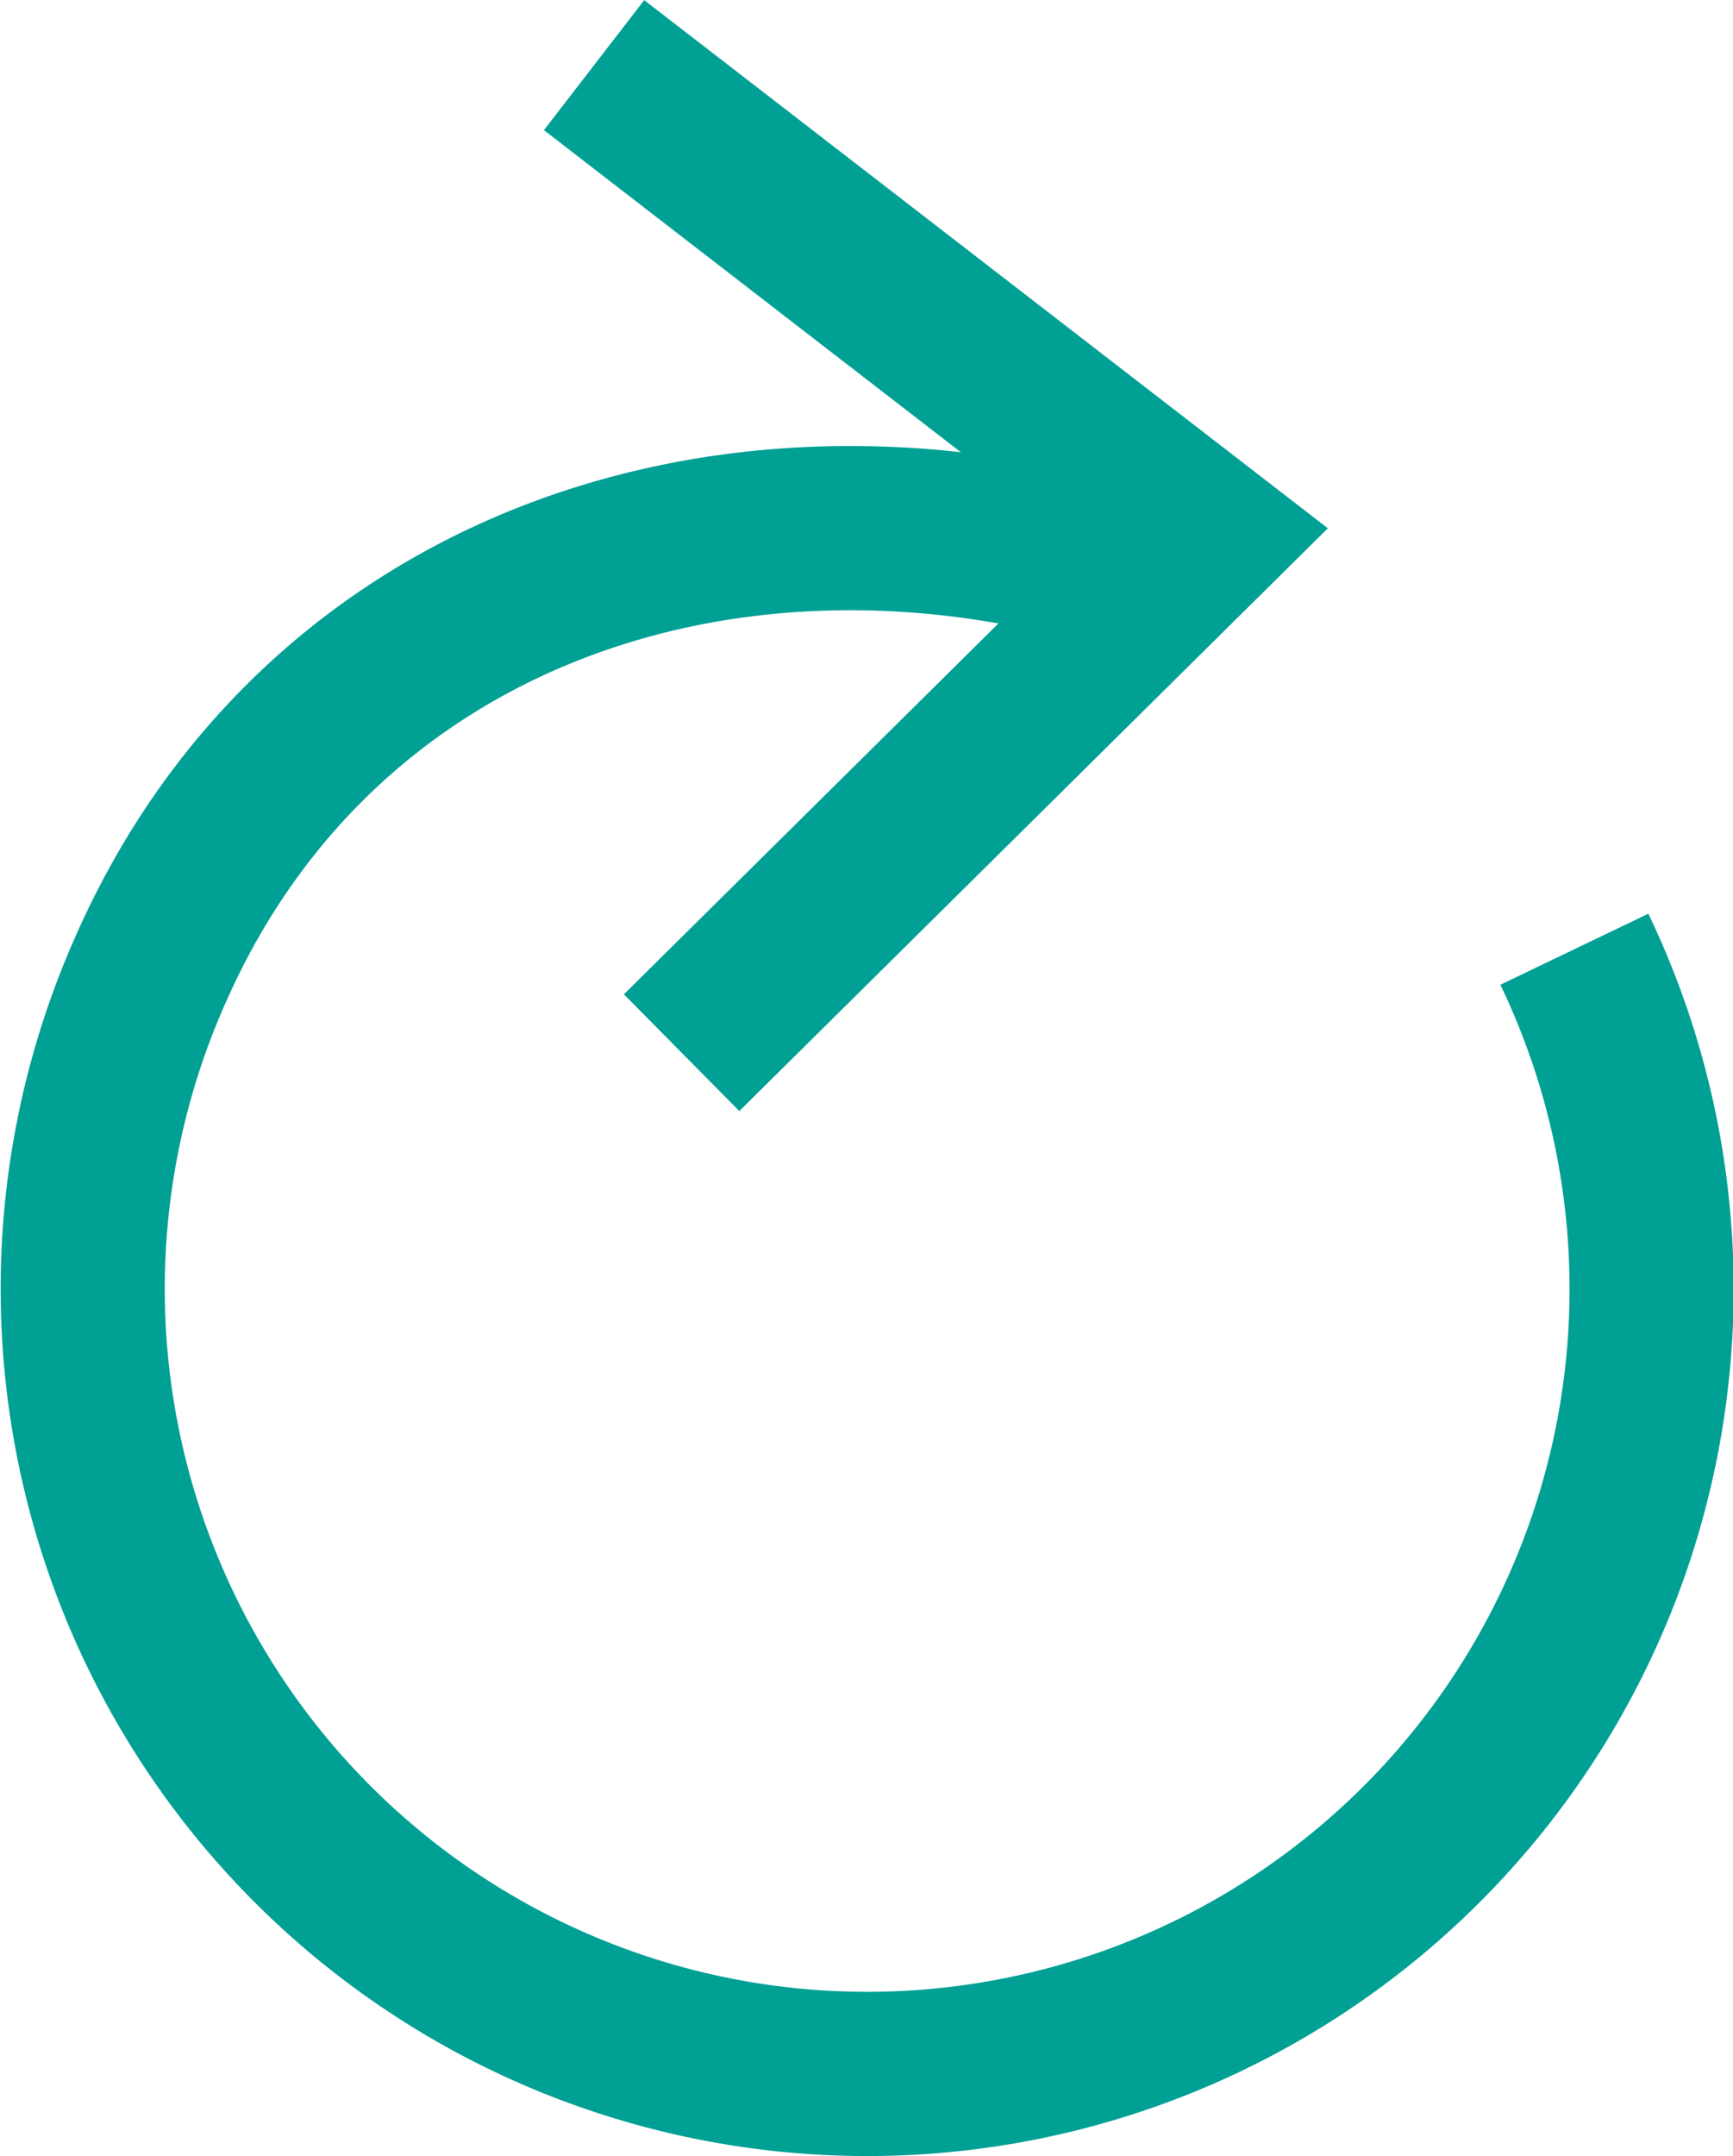
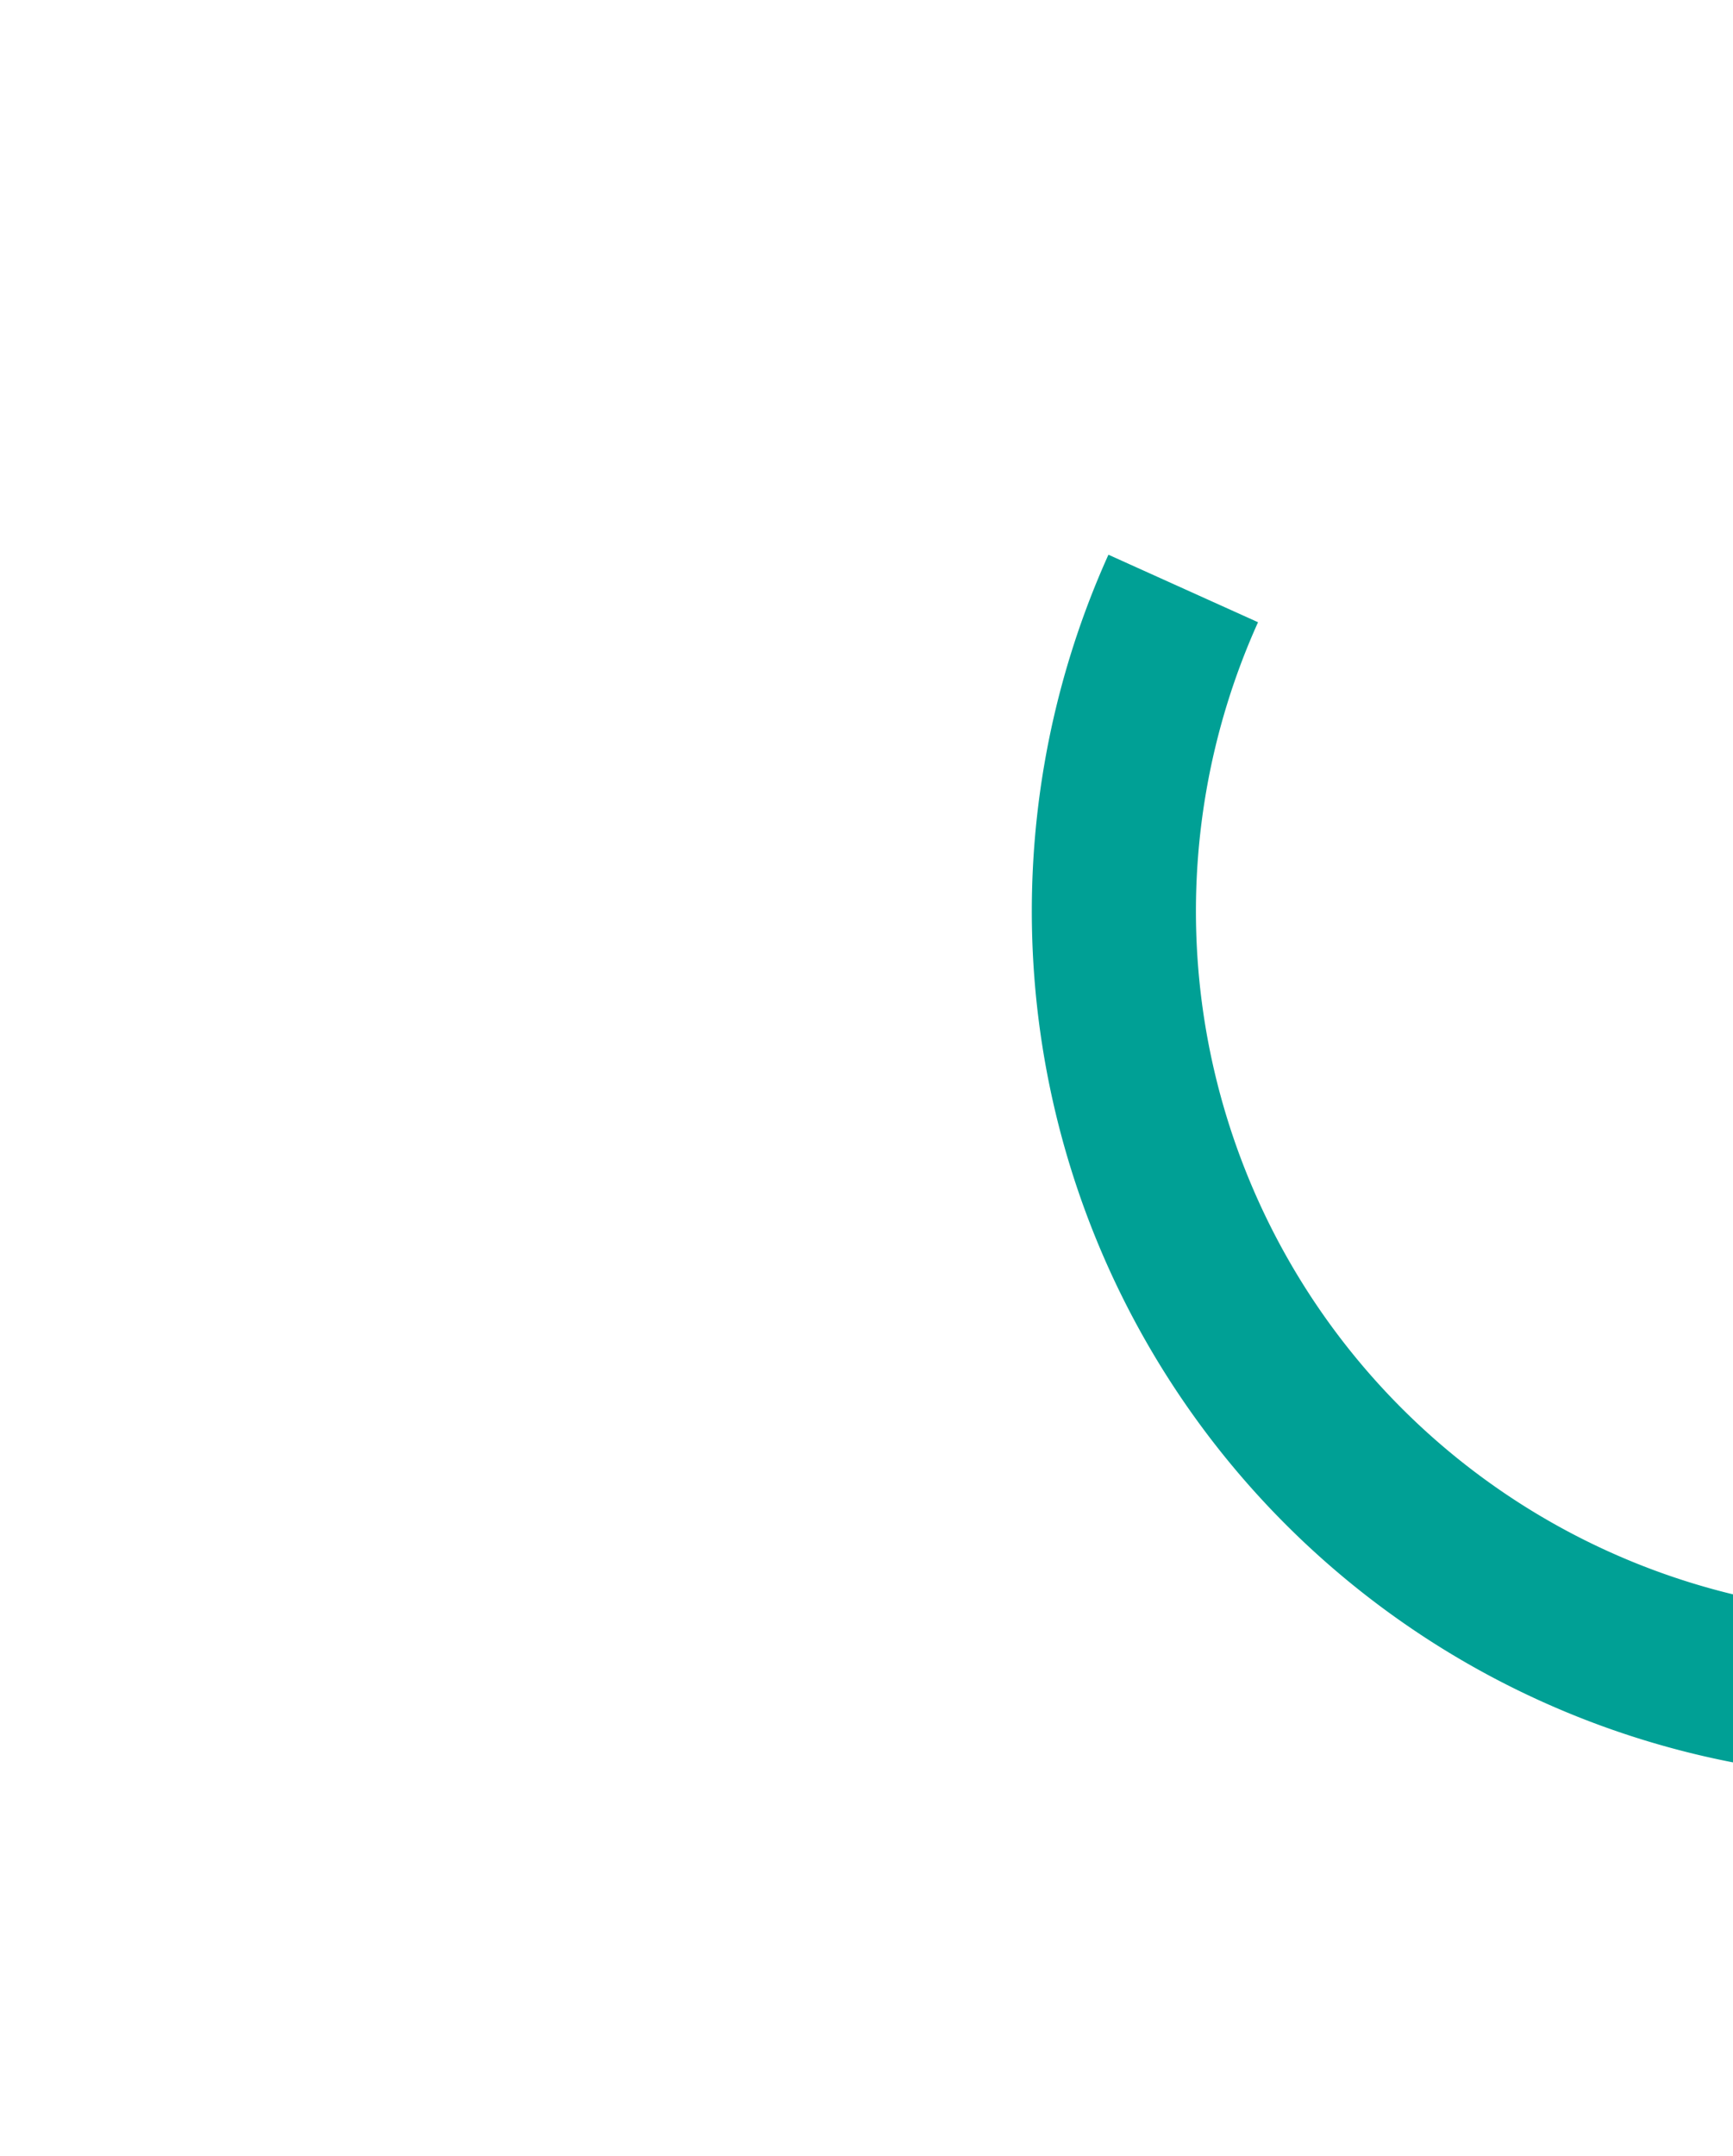
<svg xmlns="http://www.w3.org/2000/svg" viewBox="0 0 31.68 39.39">
  <defs>
    <style>.cls-1,.cls-2{fill:none;stroke:#00a095;stroke-width:3px;}.cls-1{stroke-linejoin:bevel;}.cls-2{stroke-miterlimit:10;}</style>
  </defs>
  <title>Ресурс 71</title>
  <g id="Слой_2" data-name="Слой 2">
    <g id="Layer_1" data-name="Layer 1">
-       <path class="cls-1" d="M21.63,10.75C14.07,8,6,10.43,2.78,17.65a14.34,14.34,0,1,0,26-.31" />
-       <polyline class="cls-2" points="10.86 1.19 22 9.79 12.46 19.23" />
+       <path class="cls-1" d="M21.63,10.75a14.34,14.34,0,1,0,26-.31" />
    </g>
  </g>
</svg>